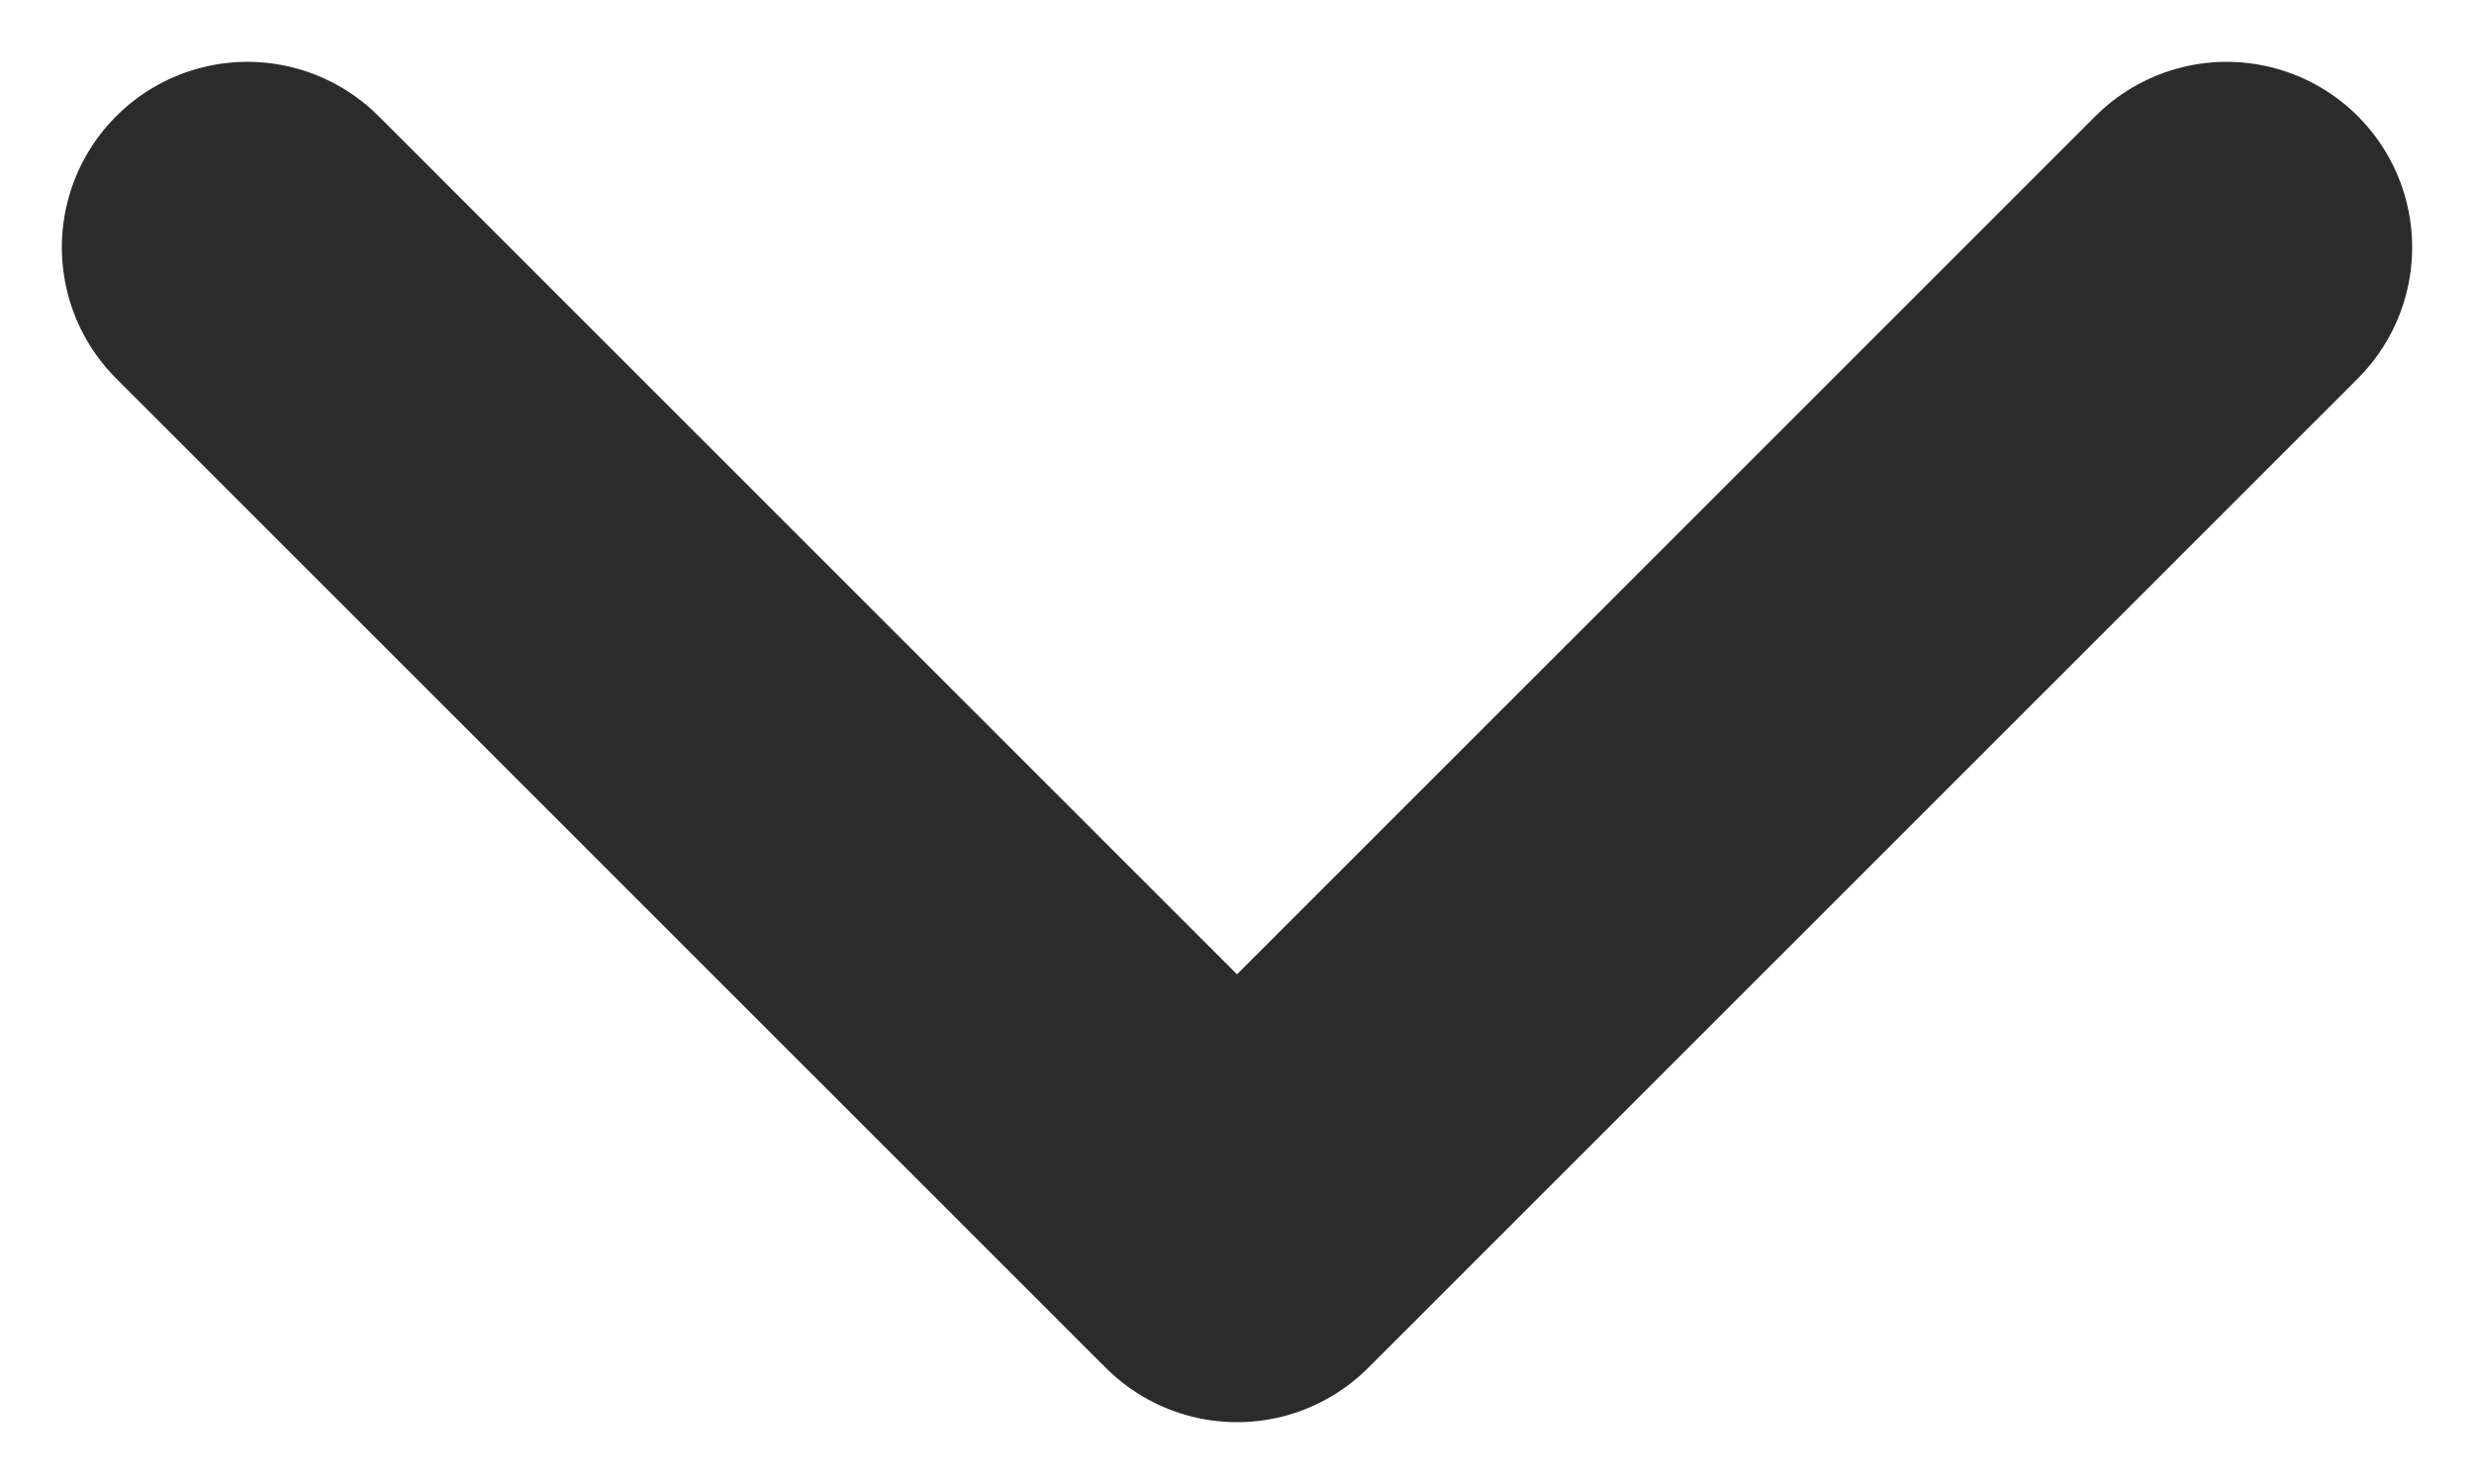
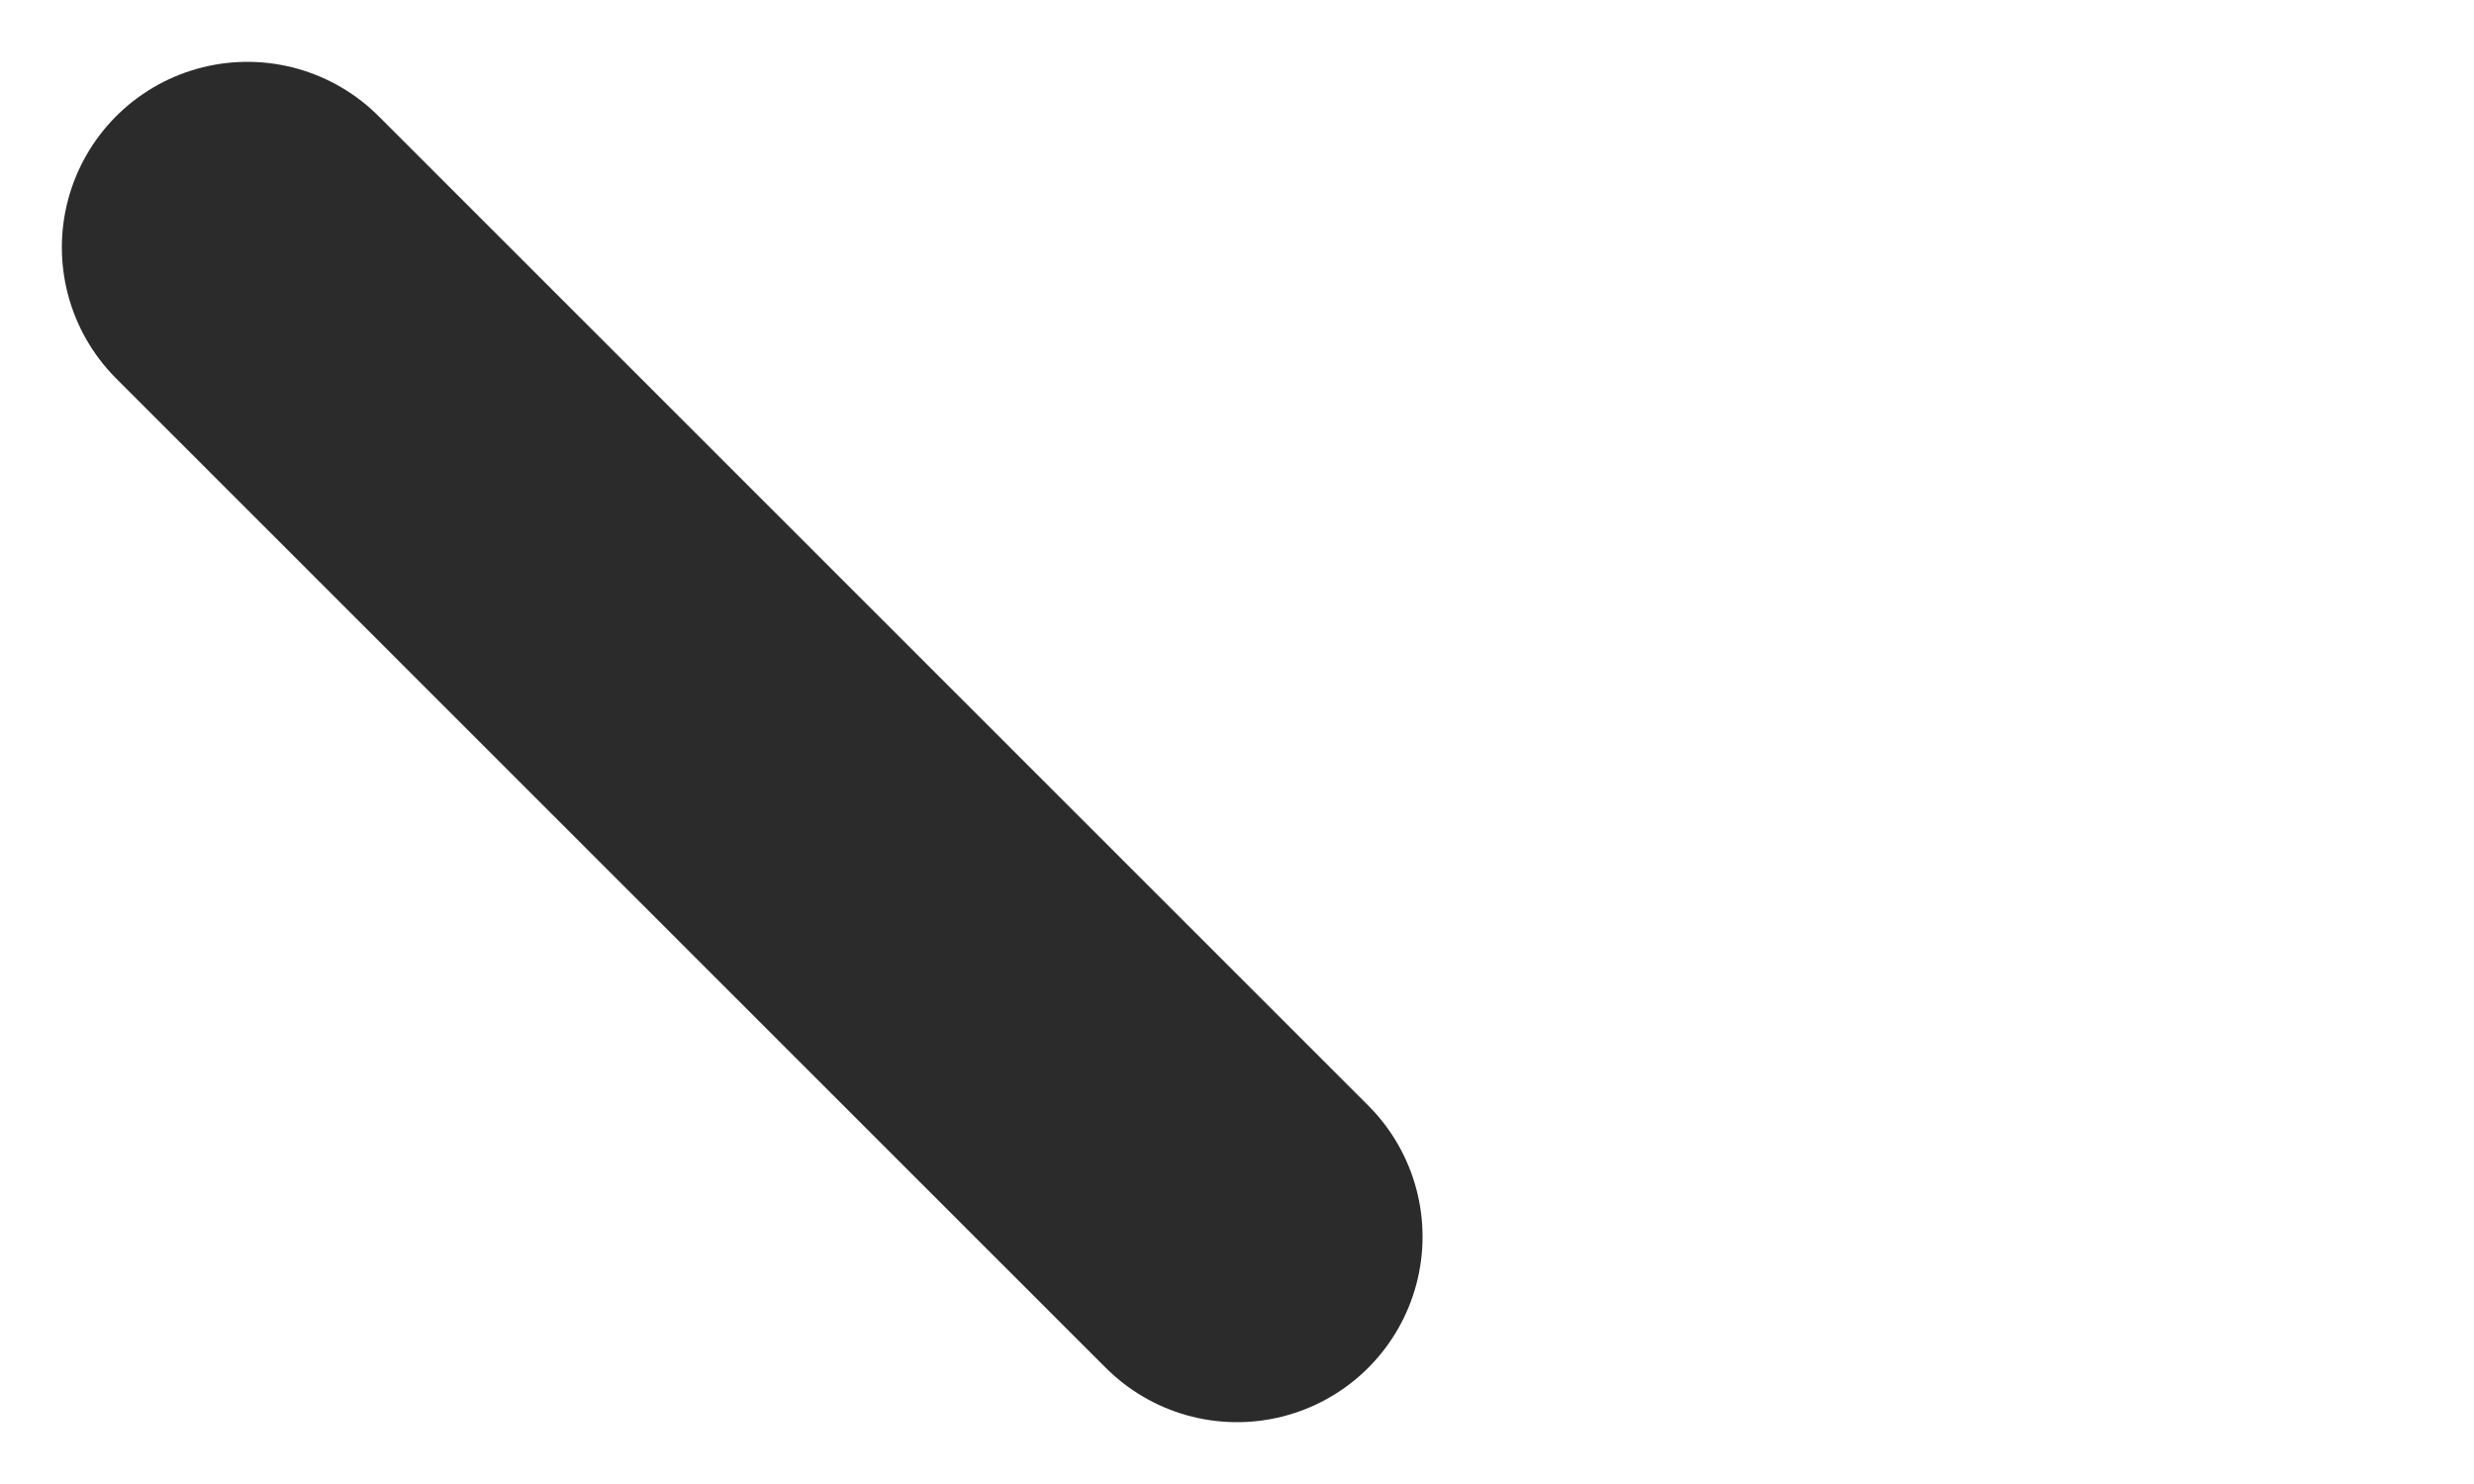
<svg xmlns="http://www.w3.org/2000/svg" width="10" height="6" viewBox="0 0 10 6" fill="none">
-   <path id="Vector 21" d="M1 1L5 5L9 1" stroke="#2B2B2B" stroke-width="1.5" stroke-linecap="round" stroke-linejoin="round" />
+   <path id="Vector 21" d="M1 1L5 5" stroke="#2B2B2B" stroke-width="1.5" stroke-linecap="round" stroke-linejoin="round" />
</svg>